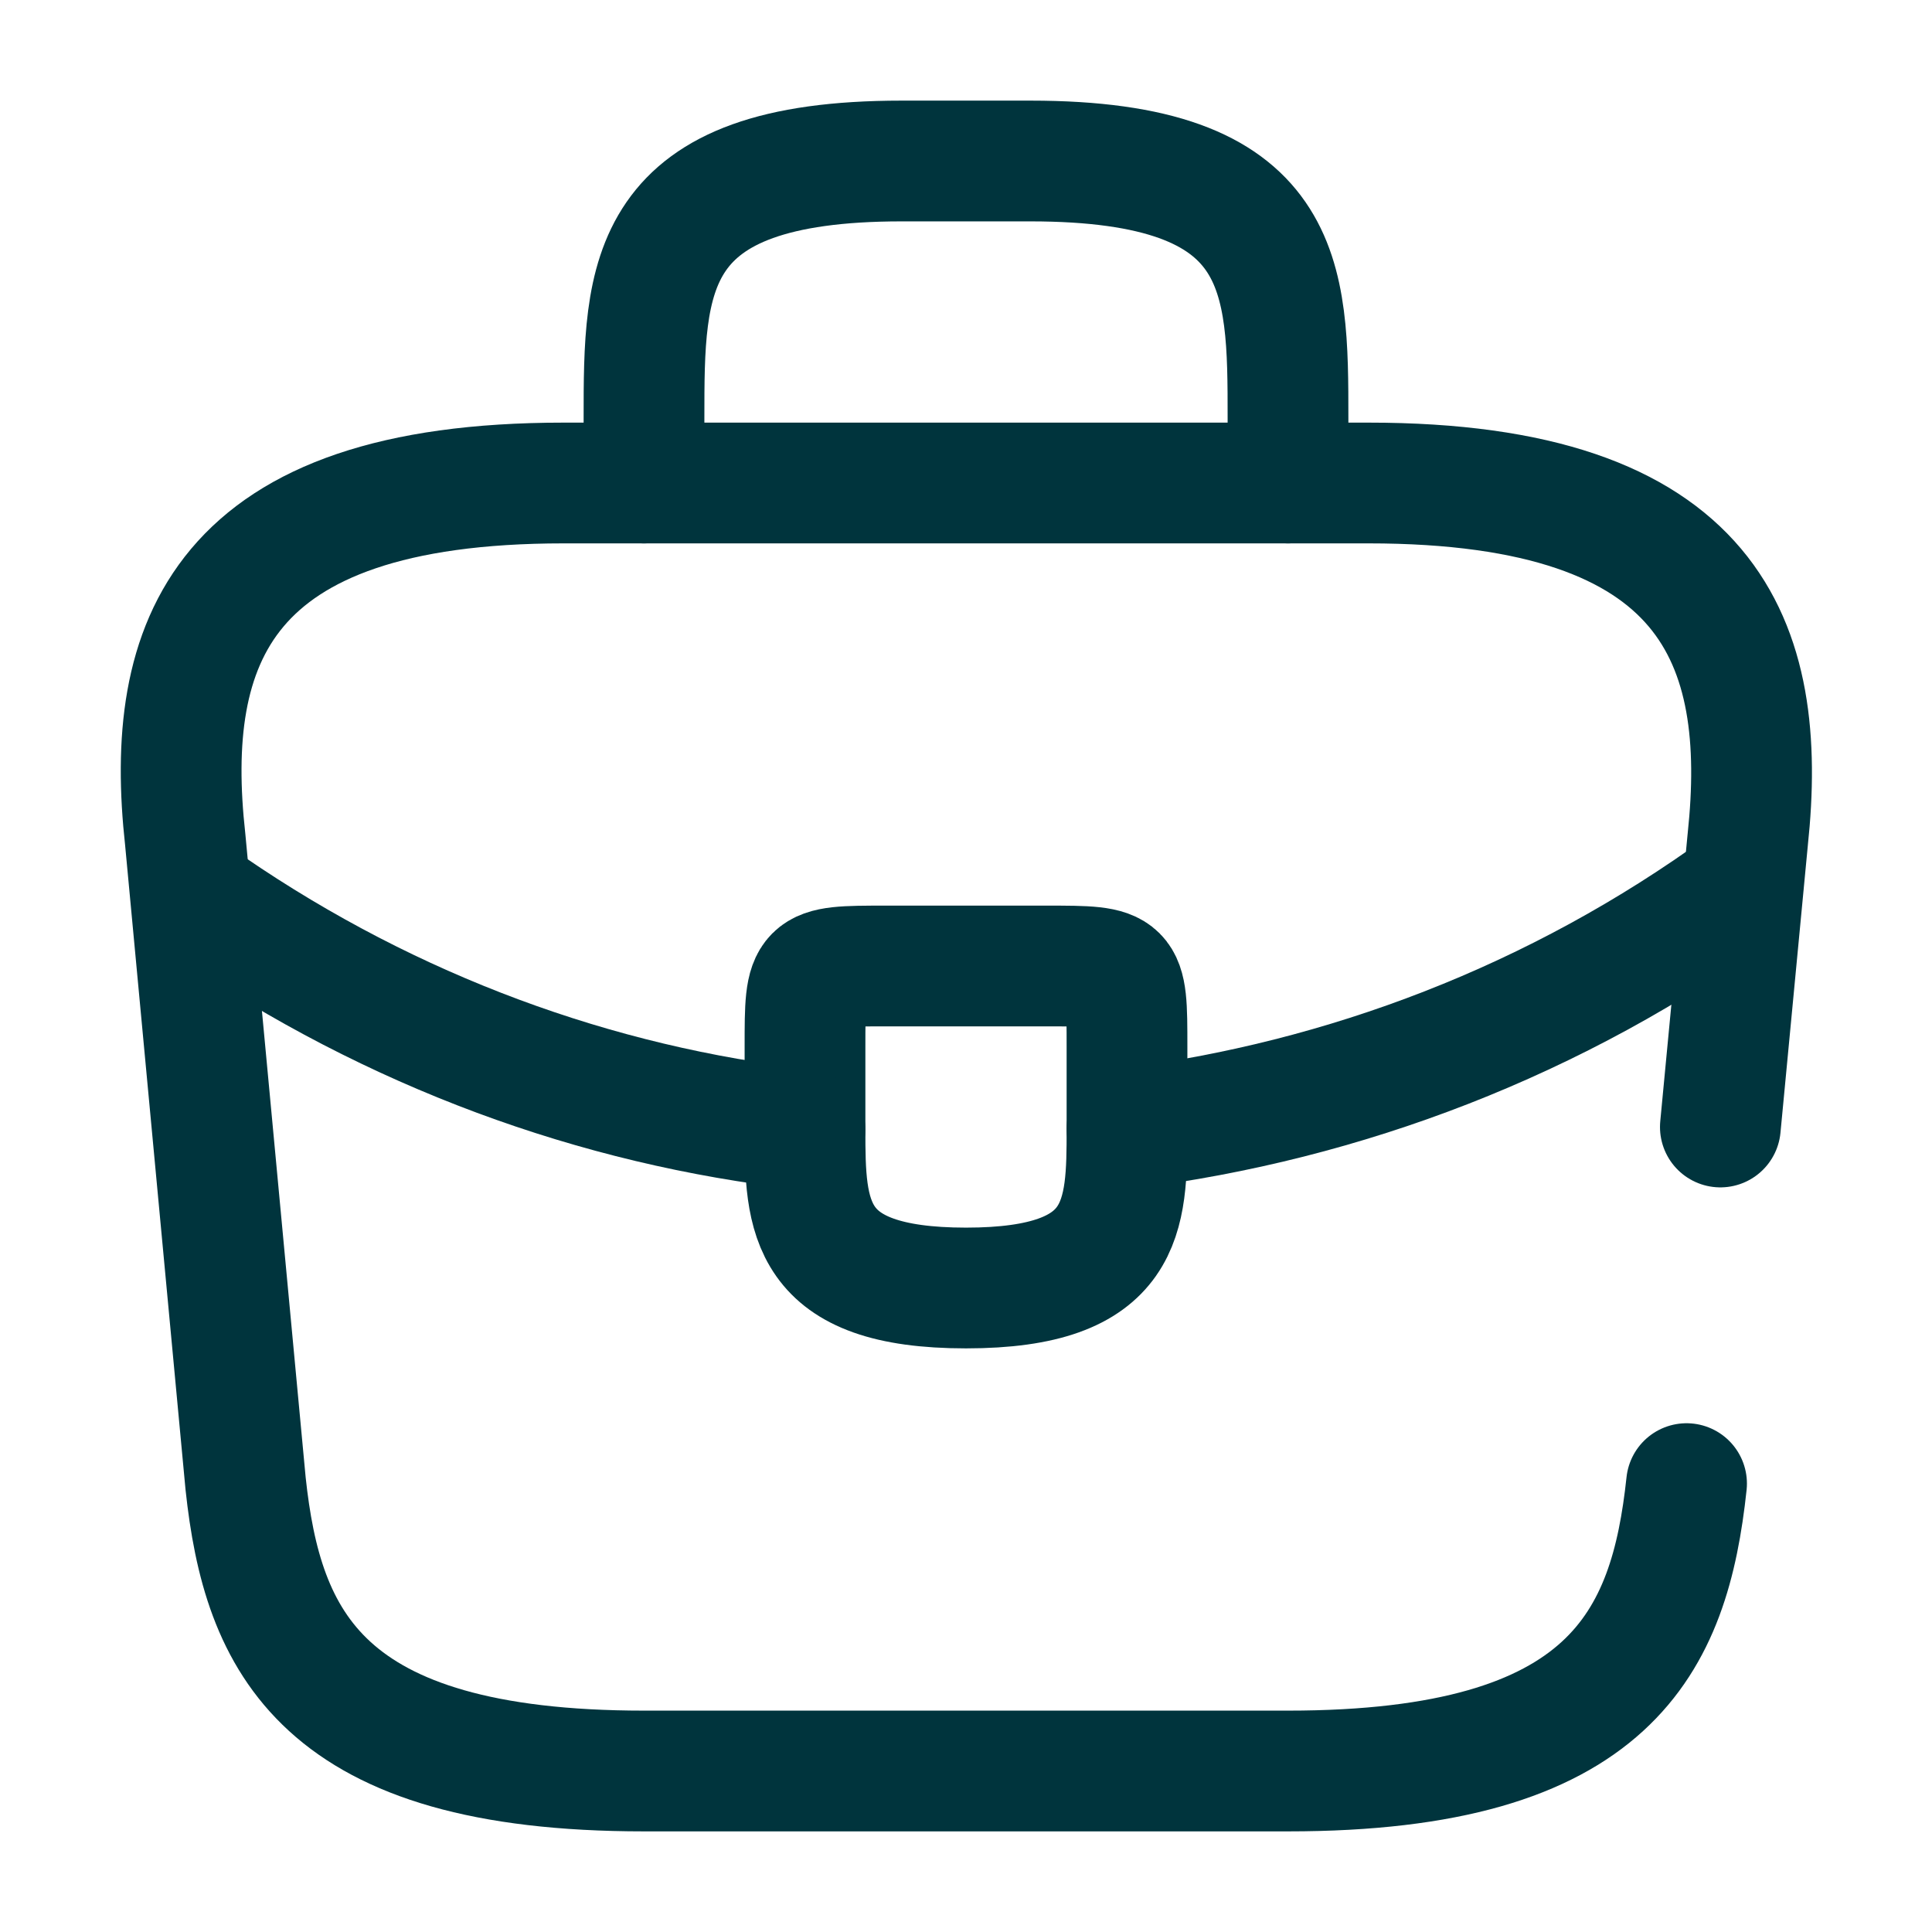
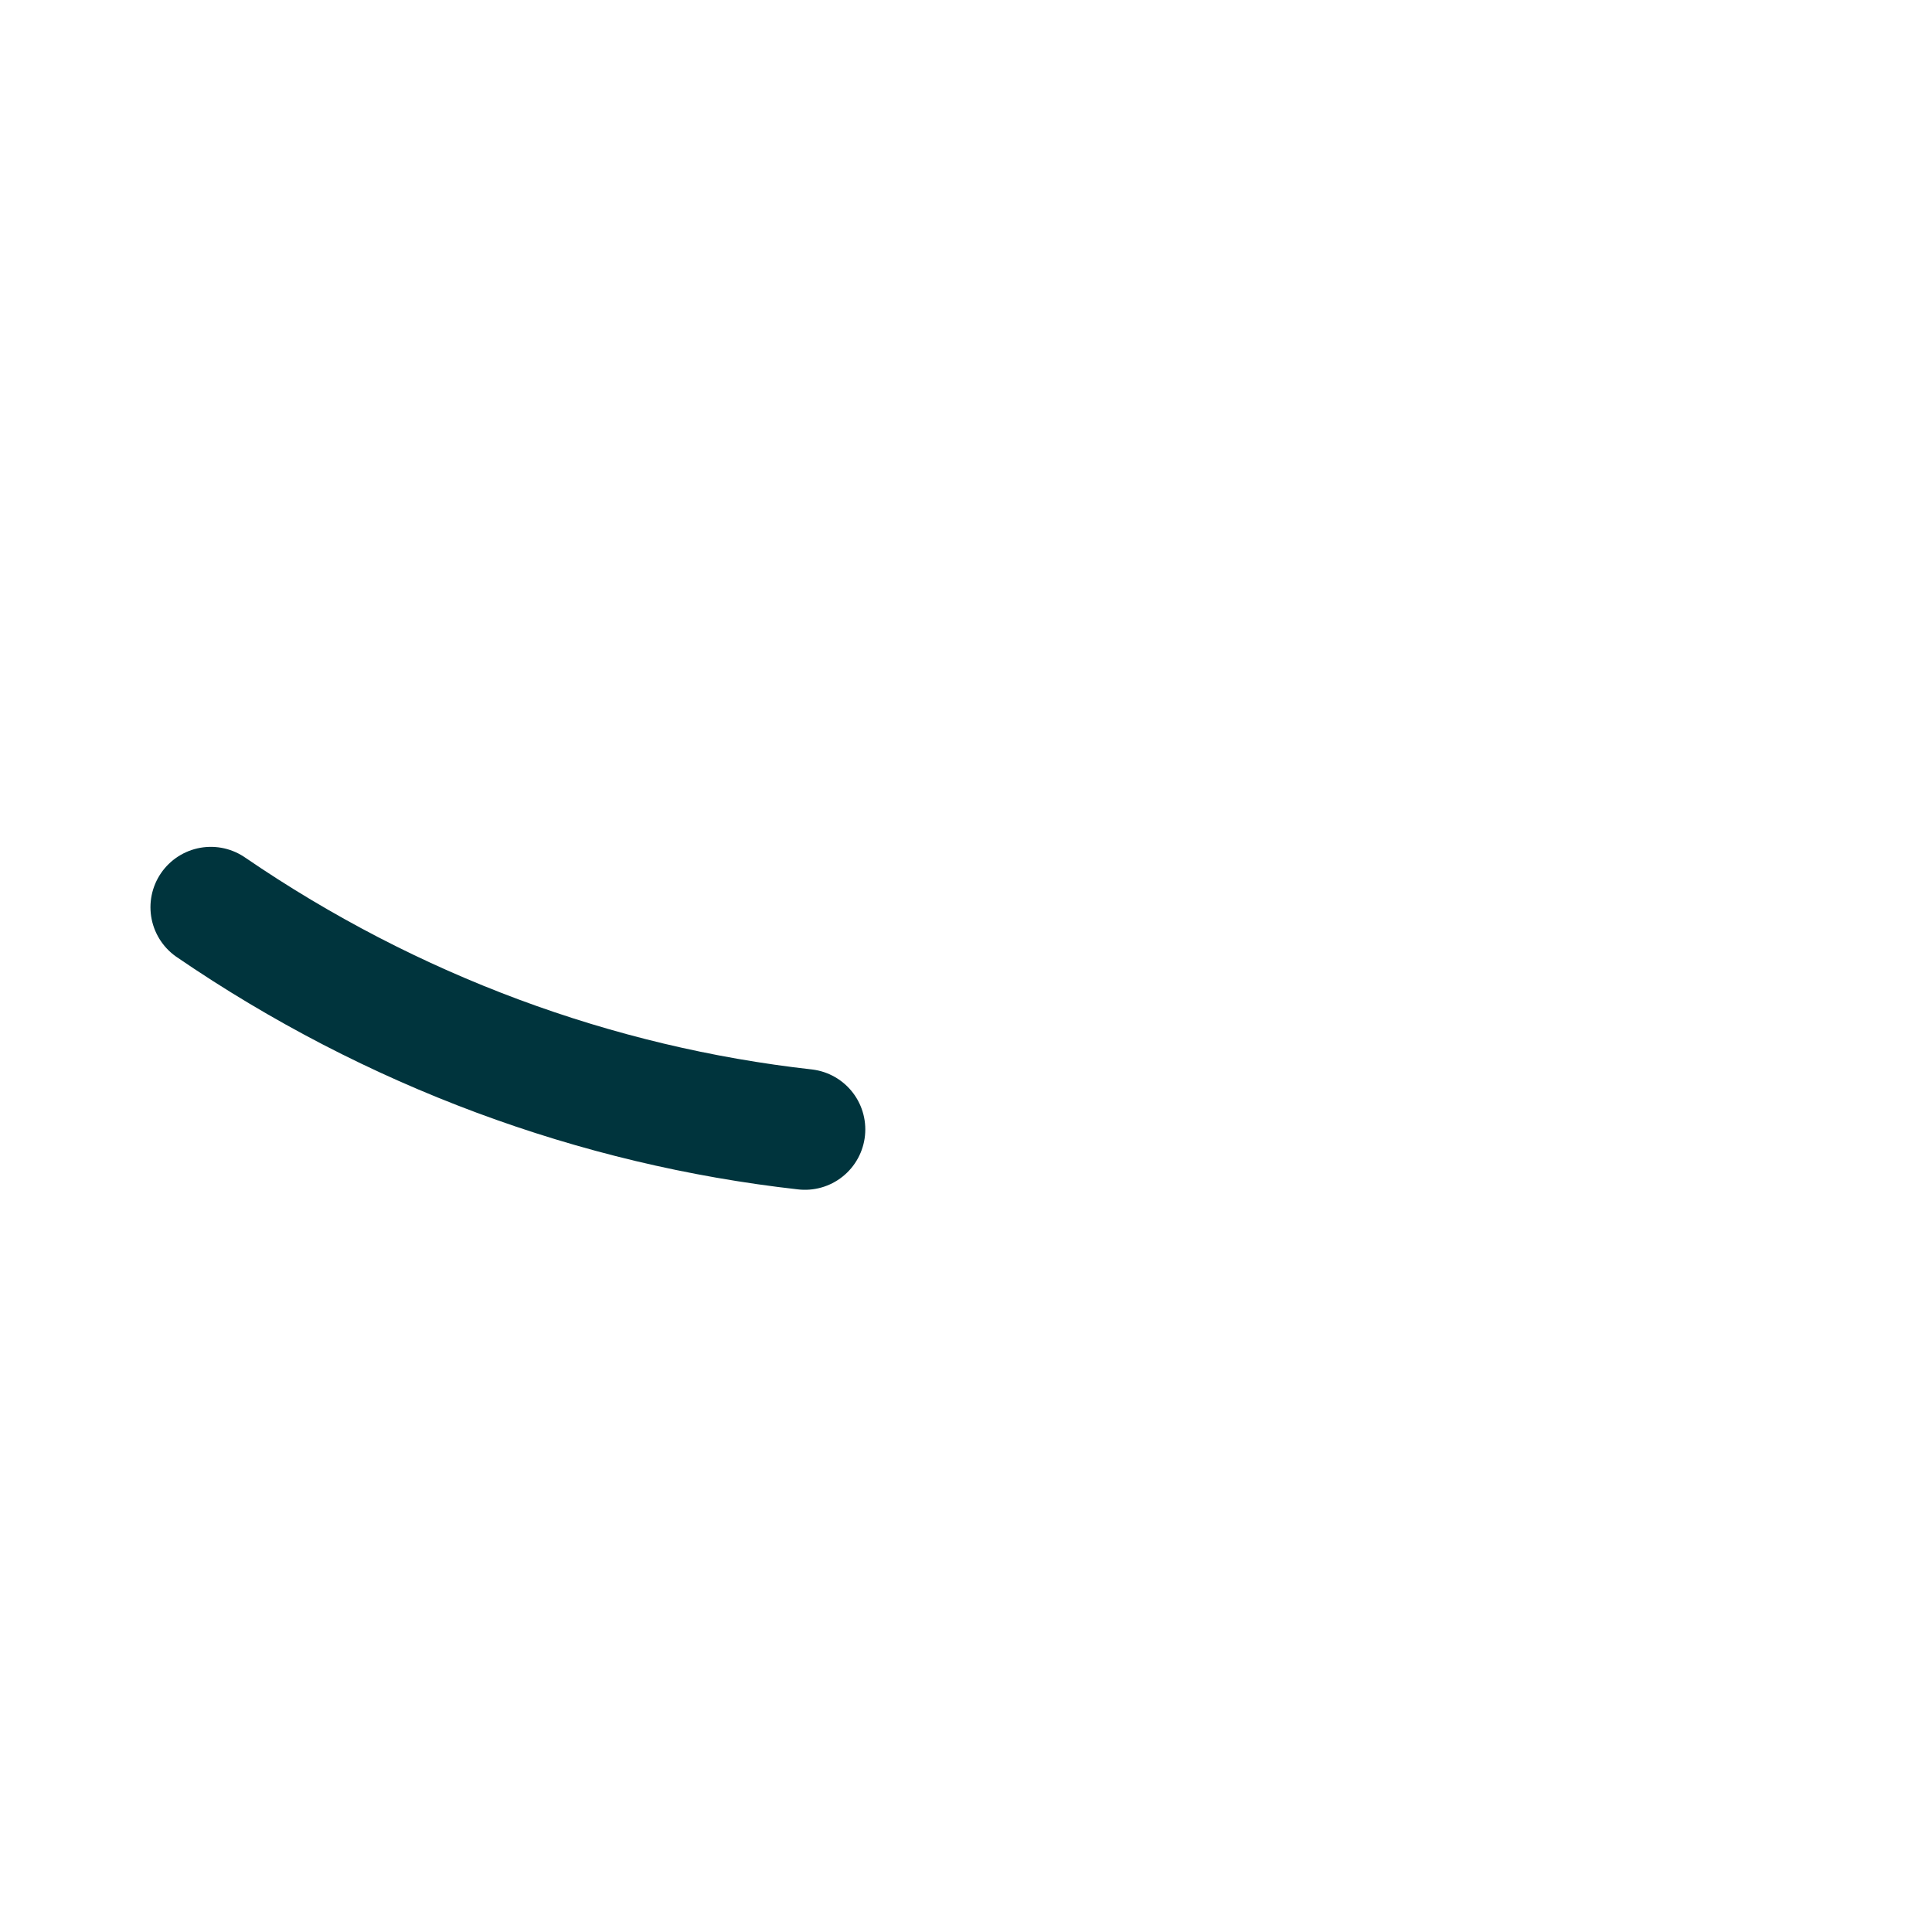
<svg xmlns="http://www.w3.org/2000/svg" width="24" height="24" viewBox="0 0 24 24" fill="none">
-   <path d="M21.371 14L21.711 10.43C21.971 7.99 21.271 6 17.001 6H7.001C2.731 6 2.031 7.99 2.301 10.43L3.051 18.43C3.261 20.39 3.981 22 8.001 22H16.001C20.021 22 20.741 20.39 20.951 18.43" stroke="#00343D" stroke-width="1.5" stroke-miterlimit="10" stroke-linecap="round" stroke-linejoin="round" />
-   <path d="M8 6V5.2C8 3.43 8 2 11.2 2H12.8C16 2 16 3.43 16 5.2V6" stroke="#00343D" stroke-width="1.5" stroke-miterlimit="10" stroke-linecap="round" stroke-linejoin="round" />
-   <path d="M14 13V14C14 14.01 14 14.01 14 14.02C14 15.11 13.99 16 12 16C10.02 16 10 15.12 10 14.03V13C10 12 10 12 11 12H13C14 12 14 12 14 13Z" stroke="#00343D" stroke-width="1.5" stroke-miterlimit="10" stroke-linecap="round" stroke-linejoin="round" />
-   <path d="M21.65 11C19.34 12.68 16.7 13.68 14 14.02" stroke="#00343D" stroke-width="1.5" stroke-miterlimit="10" stroke-linecap="round" stroke-linejoin="round" />
  <path d="M2.619 11.27C4.869 12.81 7.409 13.74 9.999 14.03" stroke="#00343D" stroke-width="1.5" stroke-miterlimit="10" stroke-linecap="round" stroke-linejoin="round" />
</svg>